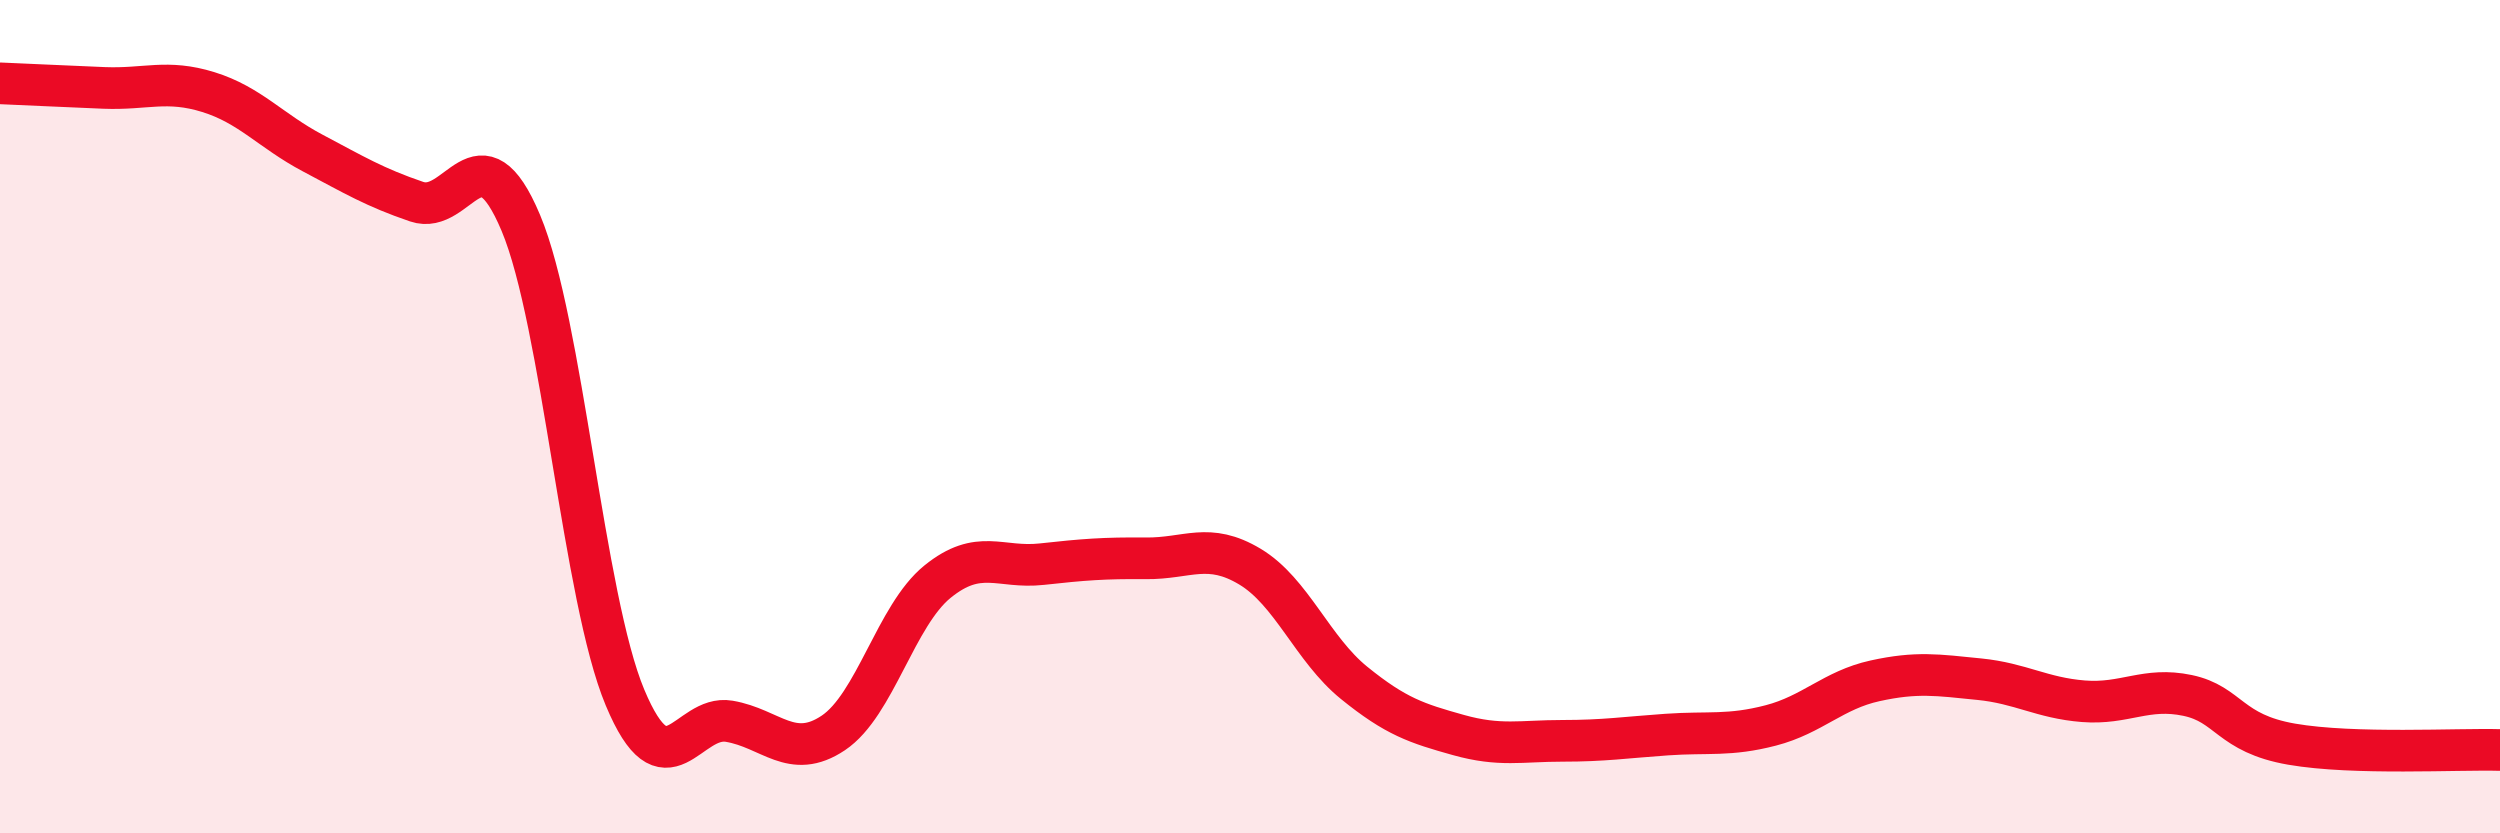
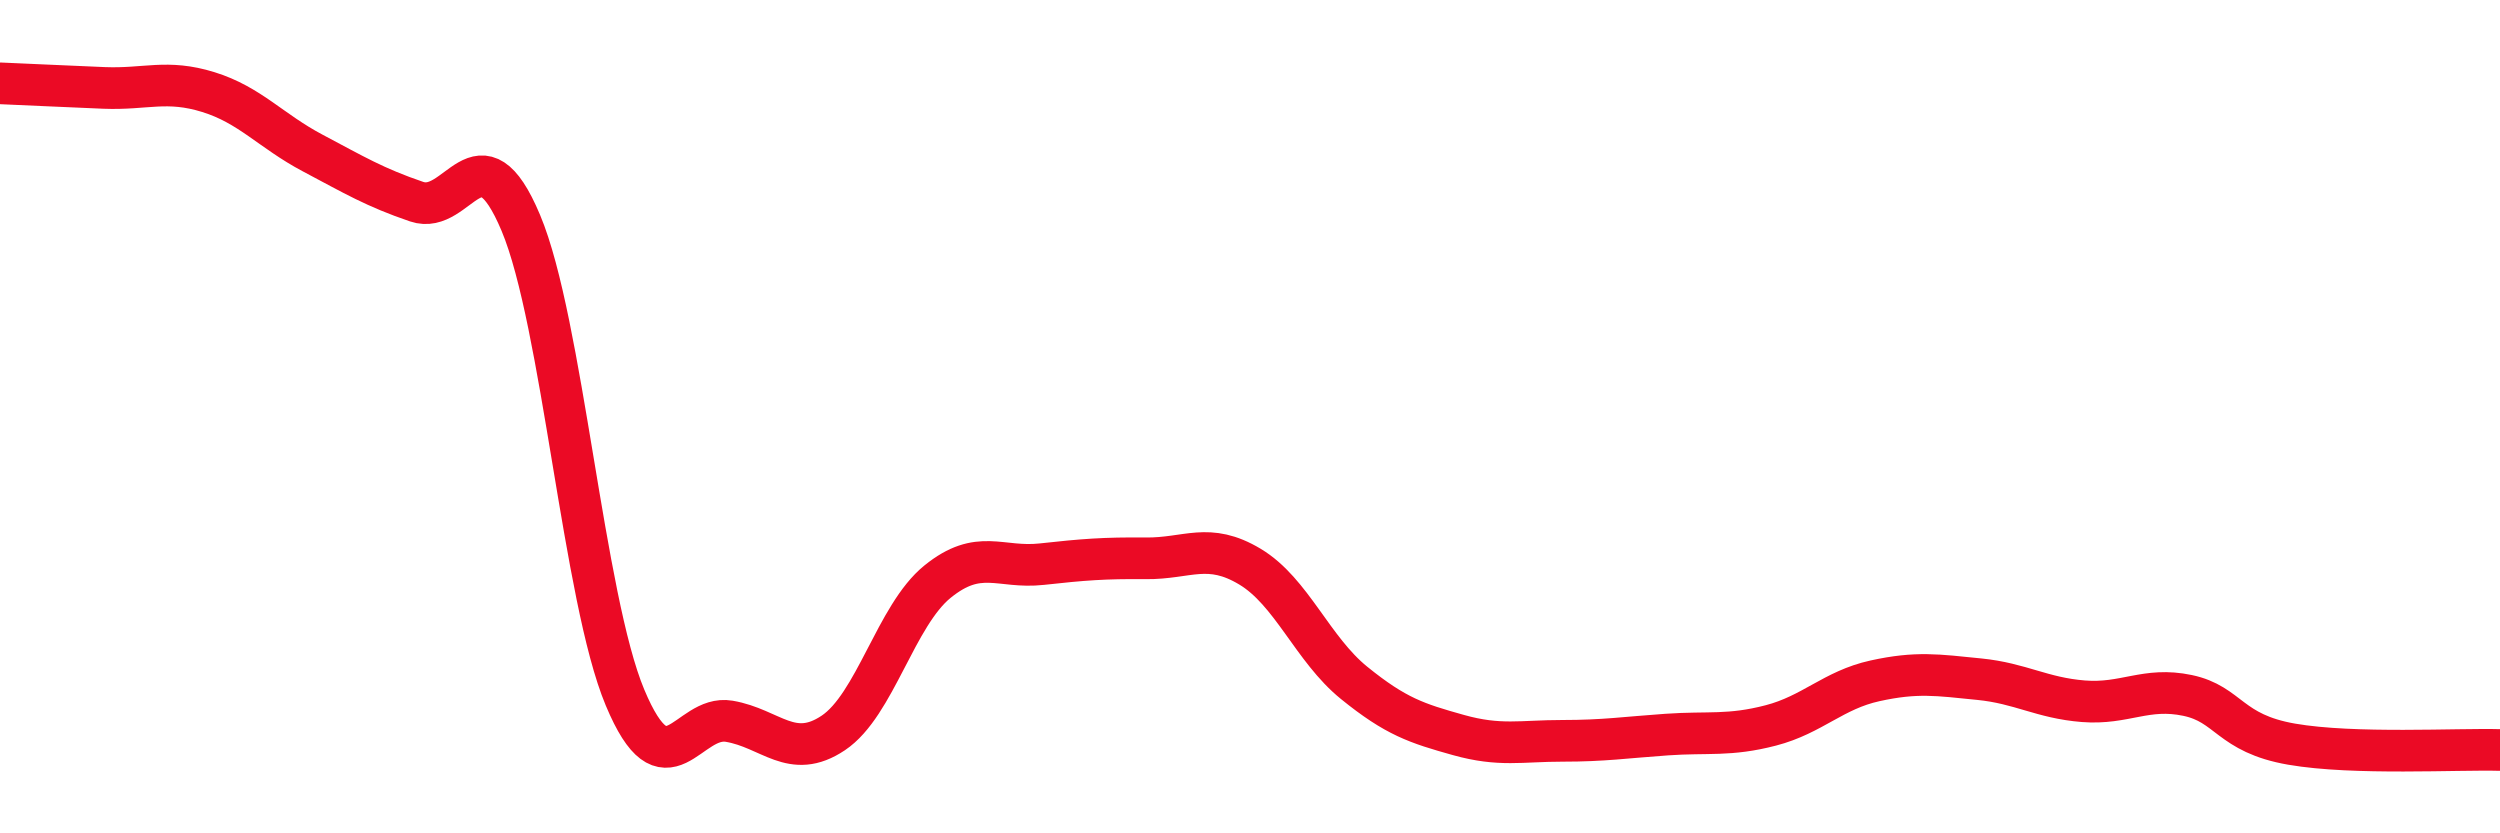
<svg xmlns="http://www.w3.org/2000/svg" width="60" height="20" viewBox="0 0 60 20">
-   <path d="M 0,2 C 0.5,2.02 1.5,2.07 2.5,2.11 C 3.5,2.15 4,1.9 5,2.21 C 6,2.52 6.5,3.14 7.5,3.67 C 8.5,4.2 9,4.5 10,4.84 C 11,5.18 11.5,2.97 12.5,5.35 C 13.5,7.73 14,14.35 15,16.74 C 16,19.13 16.5,17.14 17.5,17.31 C 18.5,17.48 19,18.26 20,17.59 C 21,16.92 21.5,14.77 22.5,13.96 C 23.5,13.15 24,13.65 25,13.54 C 26,13.43 26.5,13.39 27.5,13.4 C 28.5,13.41 29,13 30,13.6 C 31,14.2 31.5,15.58 32.5,16.39 C 33.5,17.2 34,17.36 35,17.64 C 36,17.92 36.5,17.78 37.5,17.78 C 38.5,17.78 39,17.7 40,17.63 C 41,17.56 41.5,17.67 42.5,17.41 C 43.5,17.15 44,16.56 45,16.34 C 46,16.12 46.5,16.2 47.5,16.3 C 48.5,16.4 49,16.75 50,16.83 C 51,16.91 51.5,16.48 52.5,16.69 C 53.5,16.9 53.5,17.6 55,17.86 C 56.5,18.12 59,17.97 60,18L60 20L0 20Z" fill="#EB0A25" opacity="0.1" stroke-linecap="round" stroke-linejoin="round" />
  <path d="M 0,2 C 0.5,2.02 1.5,2.07 2.5,2.11 C 3.5,2.15 4,1.9 5,2.21 C 6,2.52 6.5,3.14 7.5,3.67 C 8.5,4.2 9,4.5 10,4.84 C 11,5.18 11.5,2.97 12.5,5.35 C 13.5,7.73 14,14.35 15,16.74 C 16,19.13 16.5,17.14 17.5,17.31 C 18.5,17.48 19,18.26 20,17.59 C 21,16.92 21.5,14.77 22.5,13.96 C 23.5,13.15 24,13.65 25,13.54 C 26,13.43 26.5,13.39 27.5,13.4 C 28.5,13.41 29,13 30,13.6 C 31,14.2 31.5,15.58 32.5,16.39 C 33.5,17.2 34,17.36 35,17.64 C 36,17.92 36.5,17.78 37.5,17.78 C 38.5,17.78 39,17.7 40,17.63 C 41,17.56 41.5,17.67 42.5,17.41 C 43.5,17.15 44,16.56 45,16.34 C 46,16.12 46.5,16.2 47.5,16.3 C 48.5,16.4 49,16.75 50,16.83 C 51,16.91 51.5,16.48 52.5,16.69 C 53.5,16.9 53.5,17.6 55,17.86 C 56.5,18.12 59,17.97 60,18" stroke="#EB0A25" stroke-width="1" fill="none" stroke-linecap="round" stroke-linejoin="round" />
</svg>